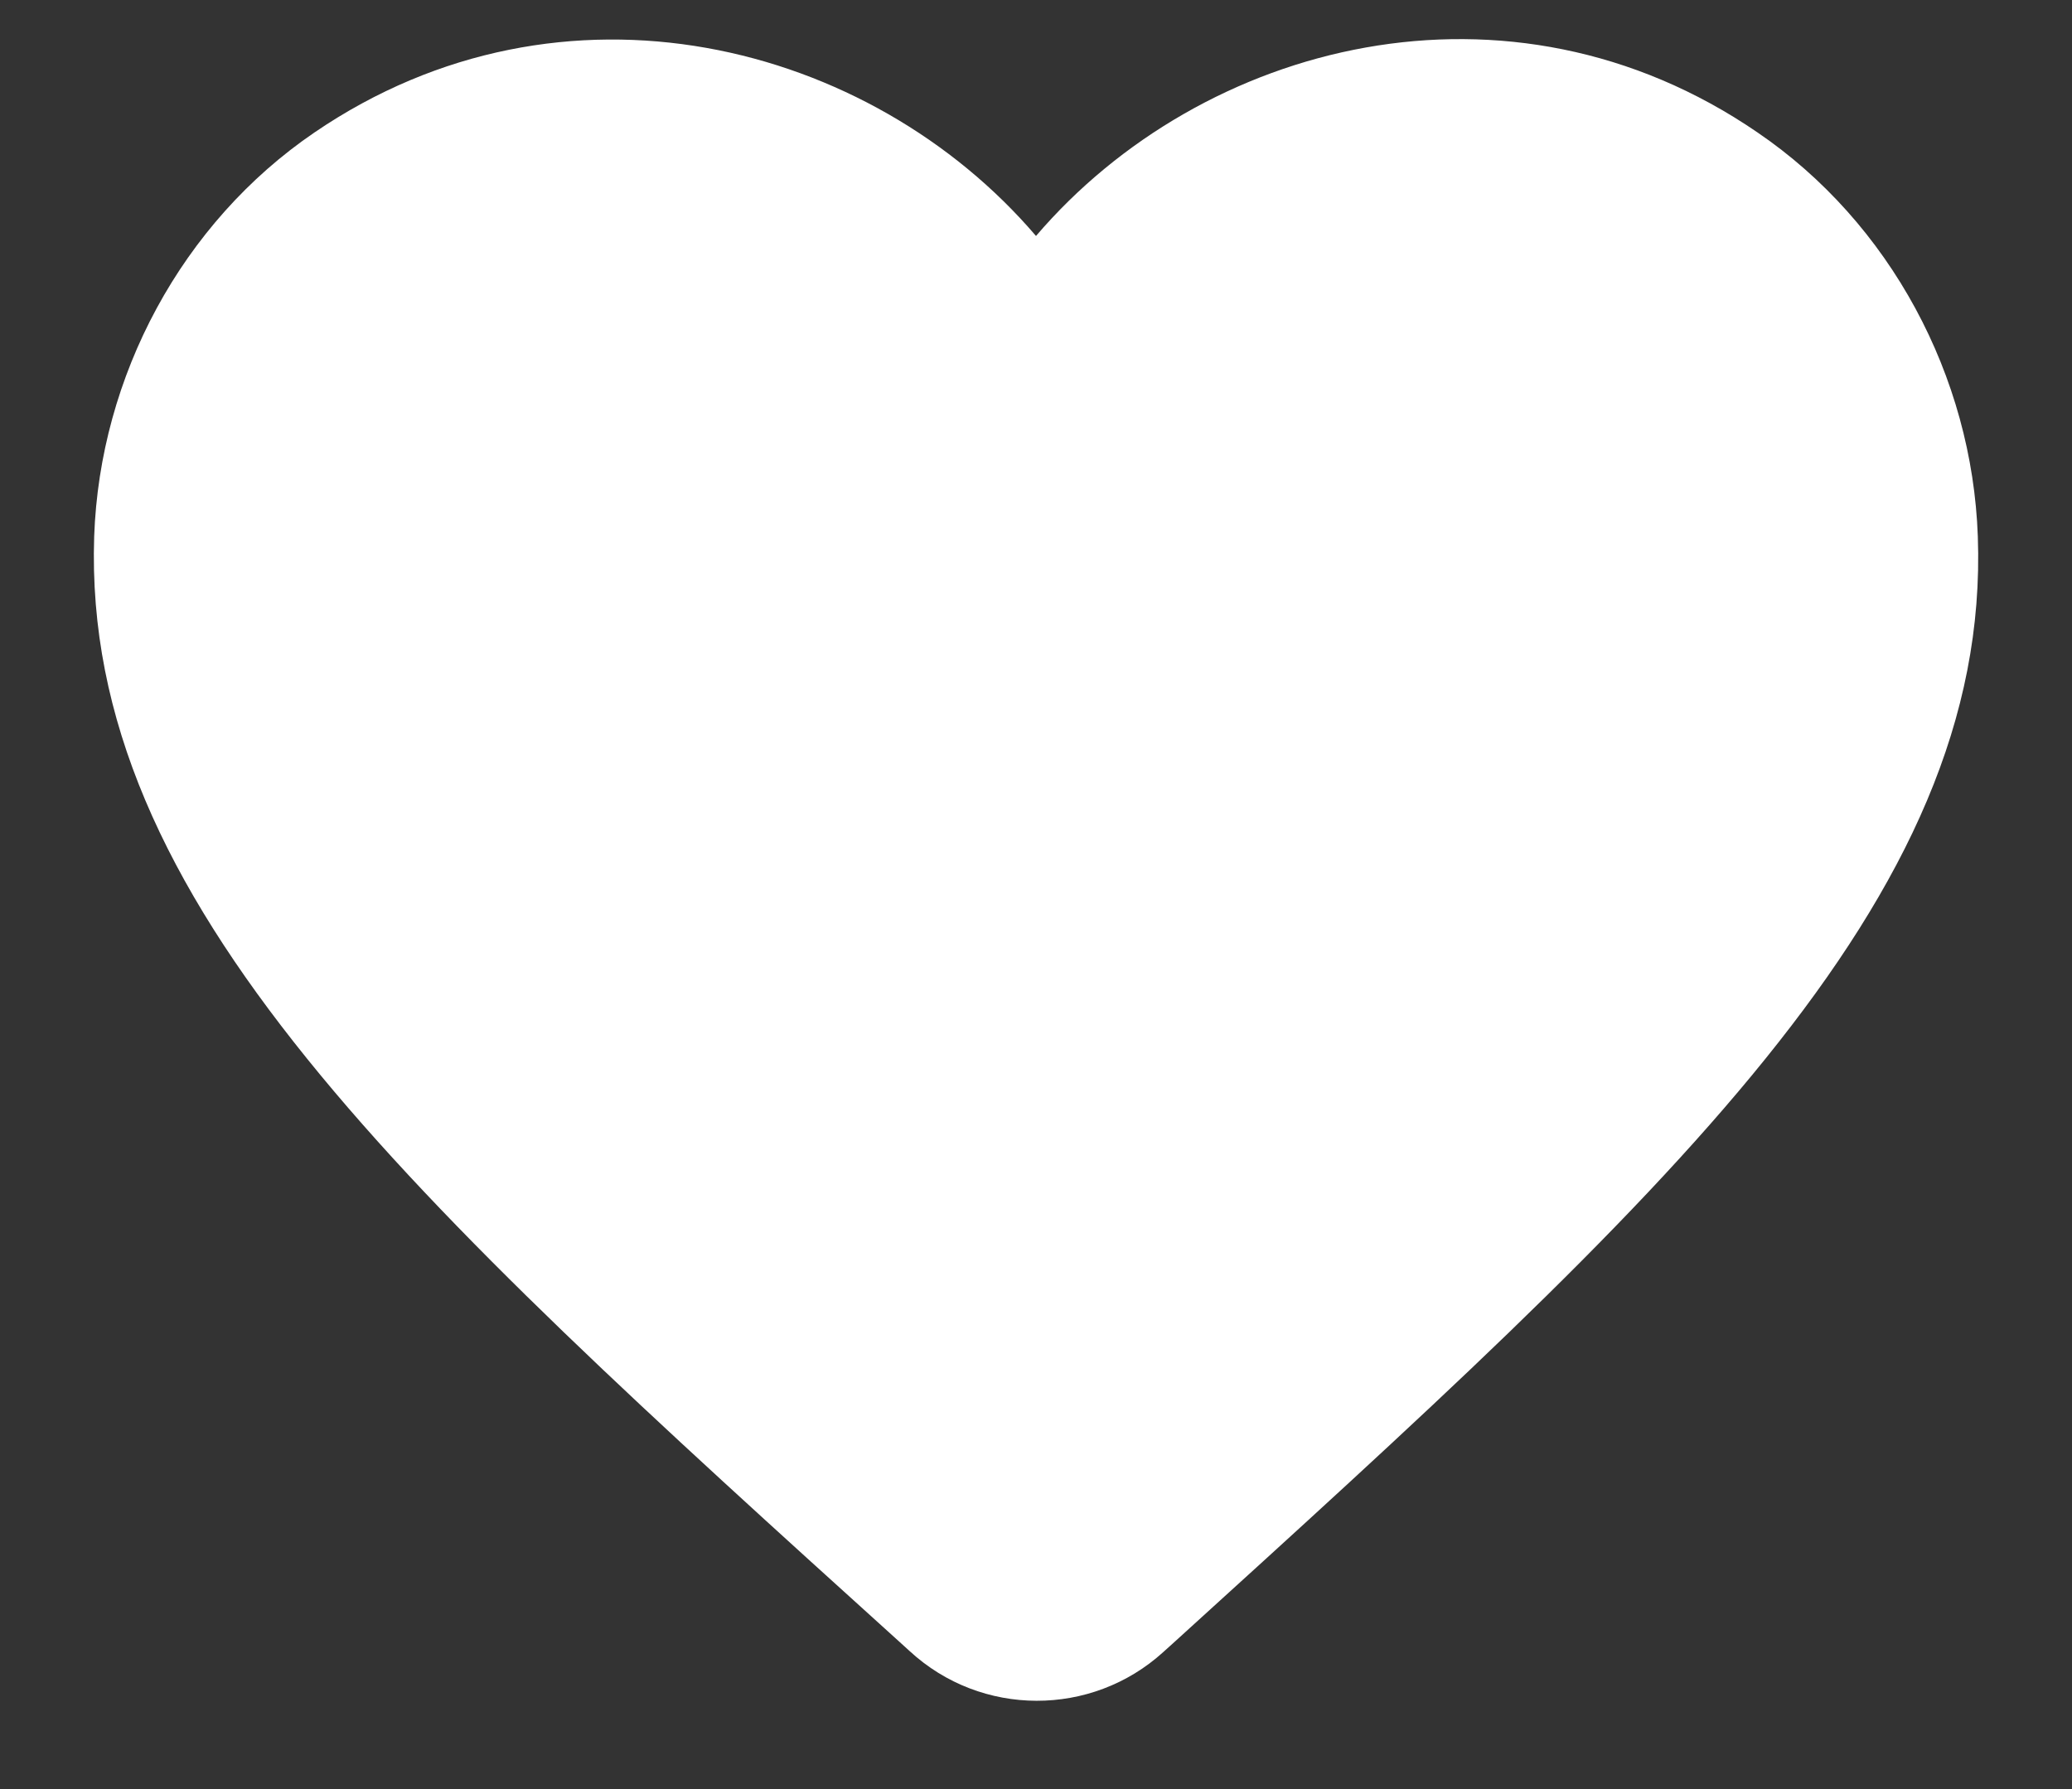
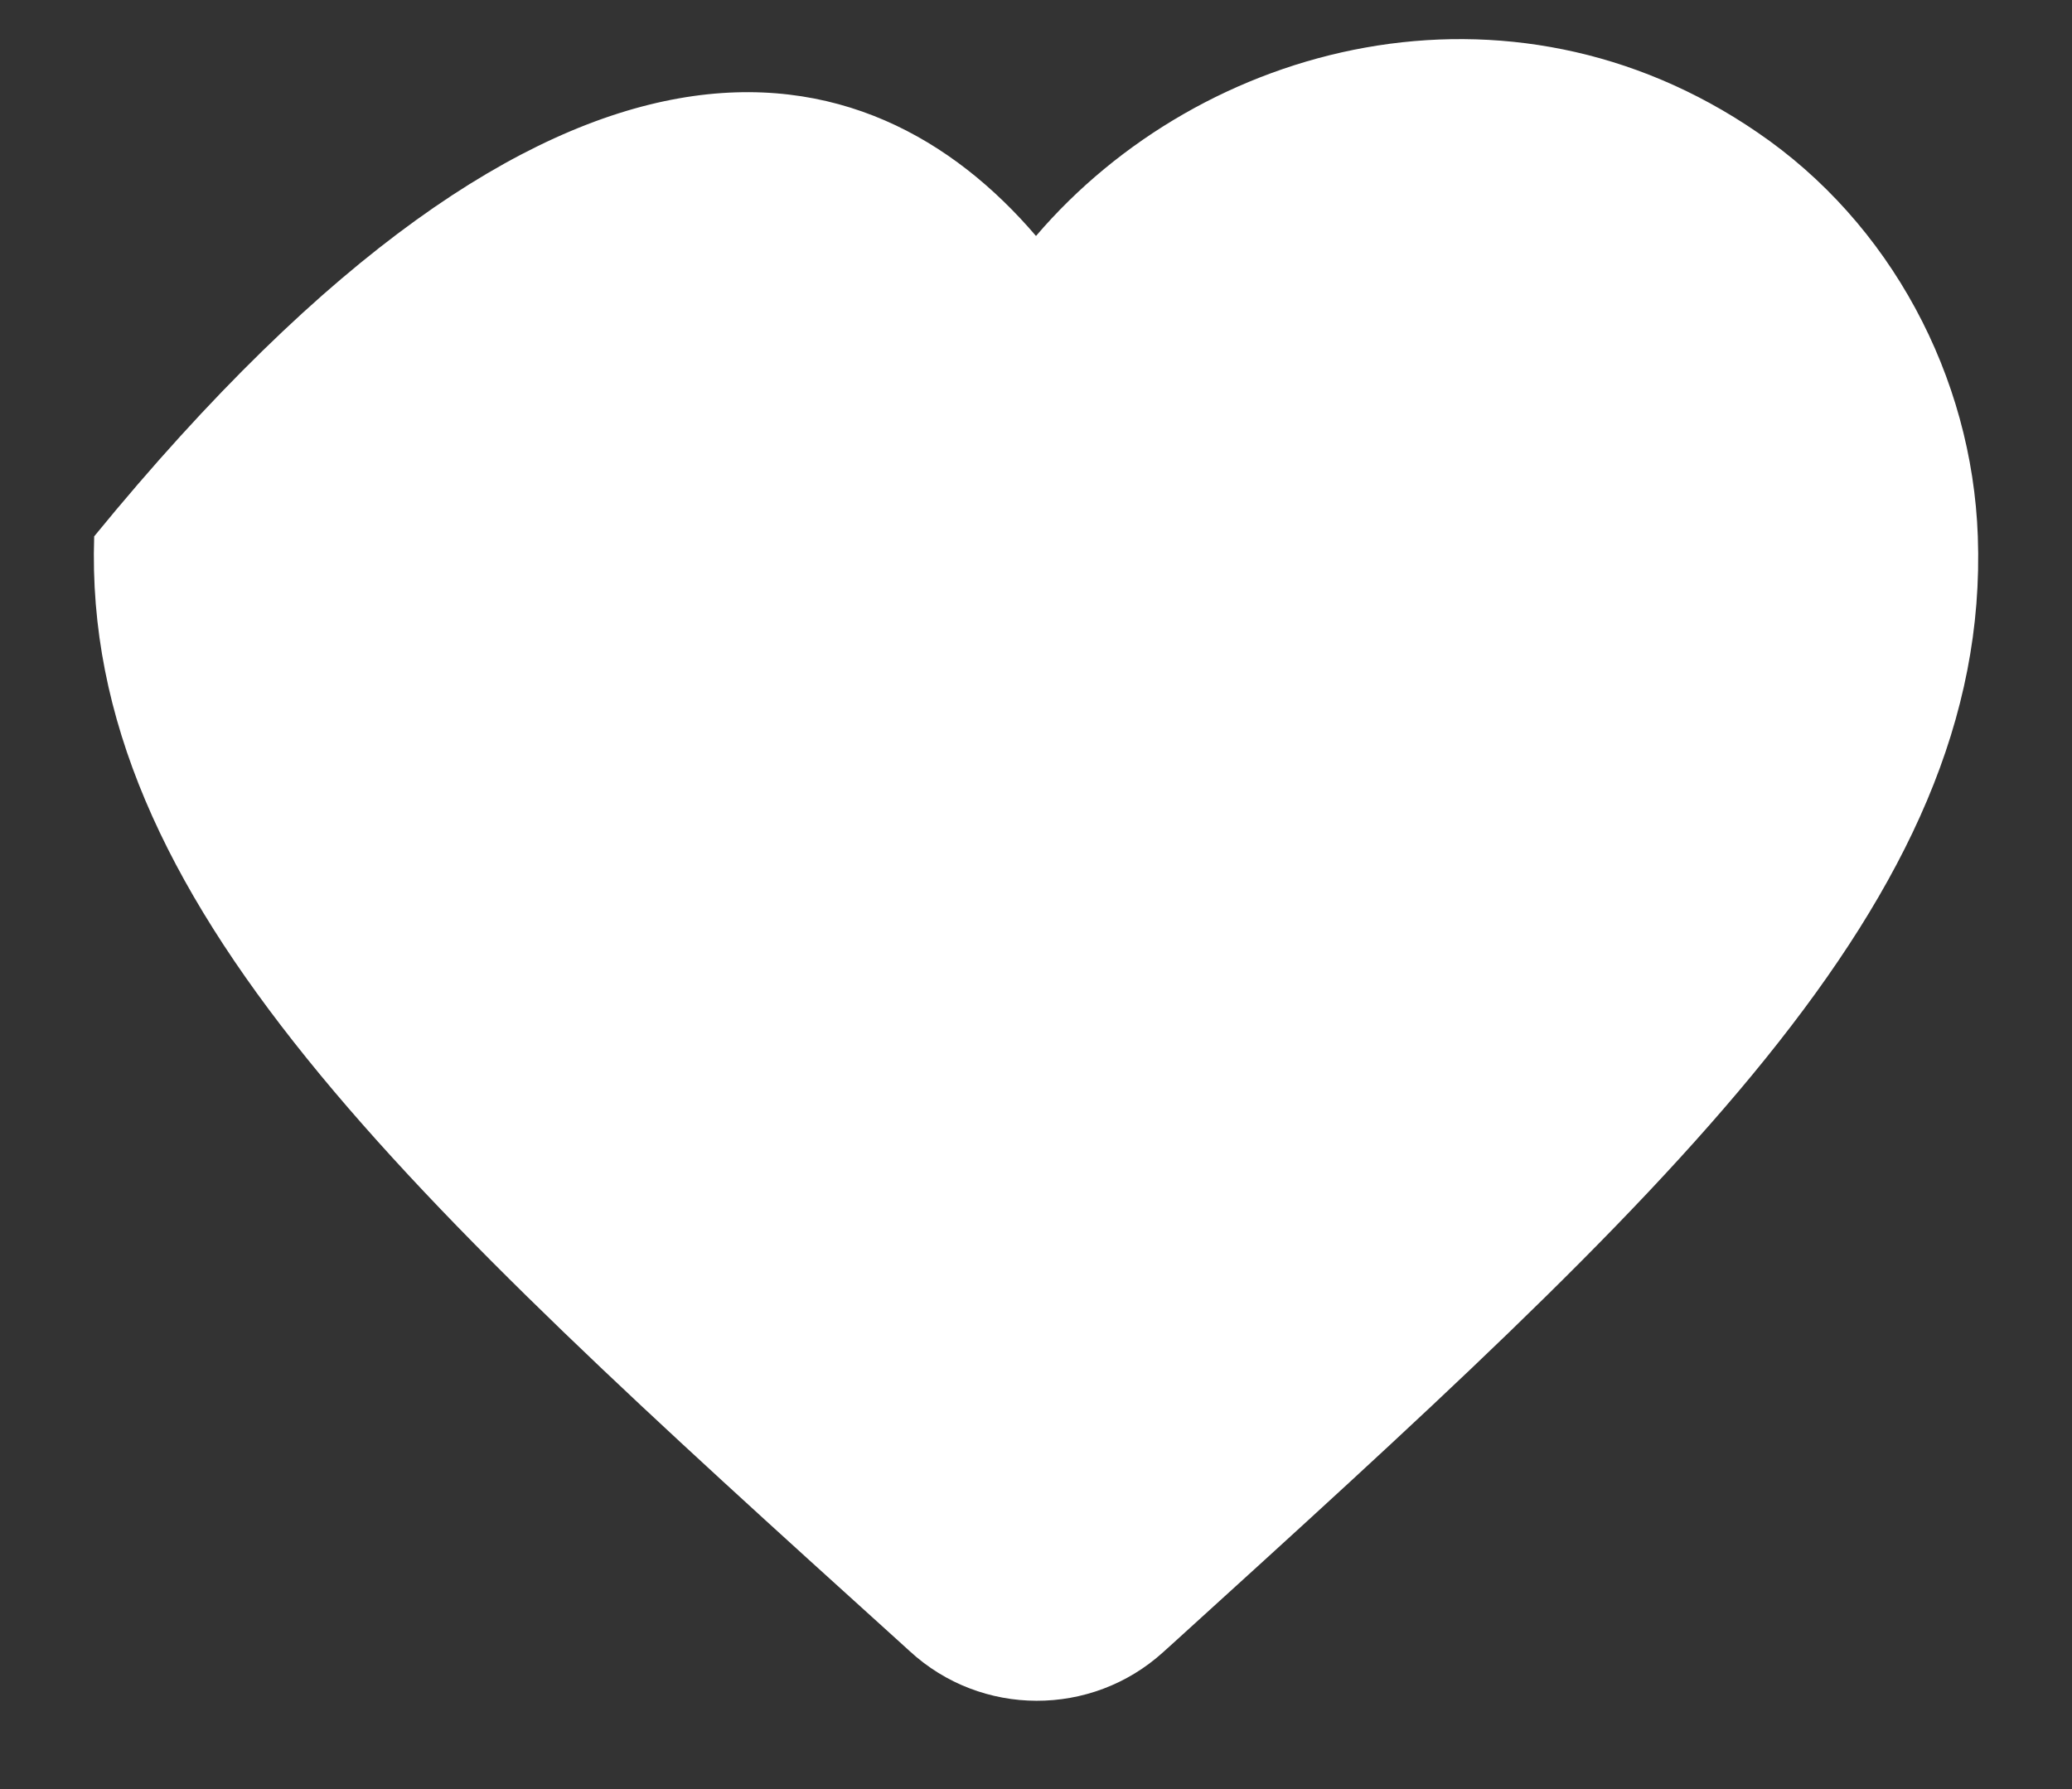
<svg xmlns="http://www.w3.org/2000/svg" width="22" height="19" viewBox="0 0 22 19" fill="none">
  <rect x="0" y="0" width="22" height="19" fill="#333333" stroke="none" />
-   <path d="M12.35 17.546C11.59 18.236 10.42 18.236 9.66 17.536L9.55 17.436C4.3 12.686 0.87 9.576 1 5.696C1.06 3.996 1.93 2.366 3.34 1.406C5.98 -0.394 9.24 0.446 11 2.506C12.76 0.446 16.02 -0.404 18.66 1.406C20.07 2.366 20.94 3.996 21 5.696C21.14 9.576 17.7 12.686 12.45 17.456L12.35 17.546Z" fill="white" />
+   <path d="M12.35 17.546C11.59 18.236 10.42 18.236 9.66 17.536L9.55 17.436C4.3 12.686 0.87 9.576 1 5.696C5.98 -0.394 9.24 0.446 11 2.506C12.76 0.446 16.02 -0.404 18.66 1.406C20.07 2.366 20.94 3.996 21 5.696C21.14 9.576 17.7 12.686 12.45 17.456L12.35 17.546Z" fill="white" />
</svg>